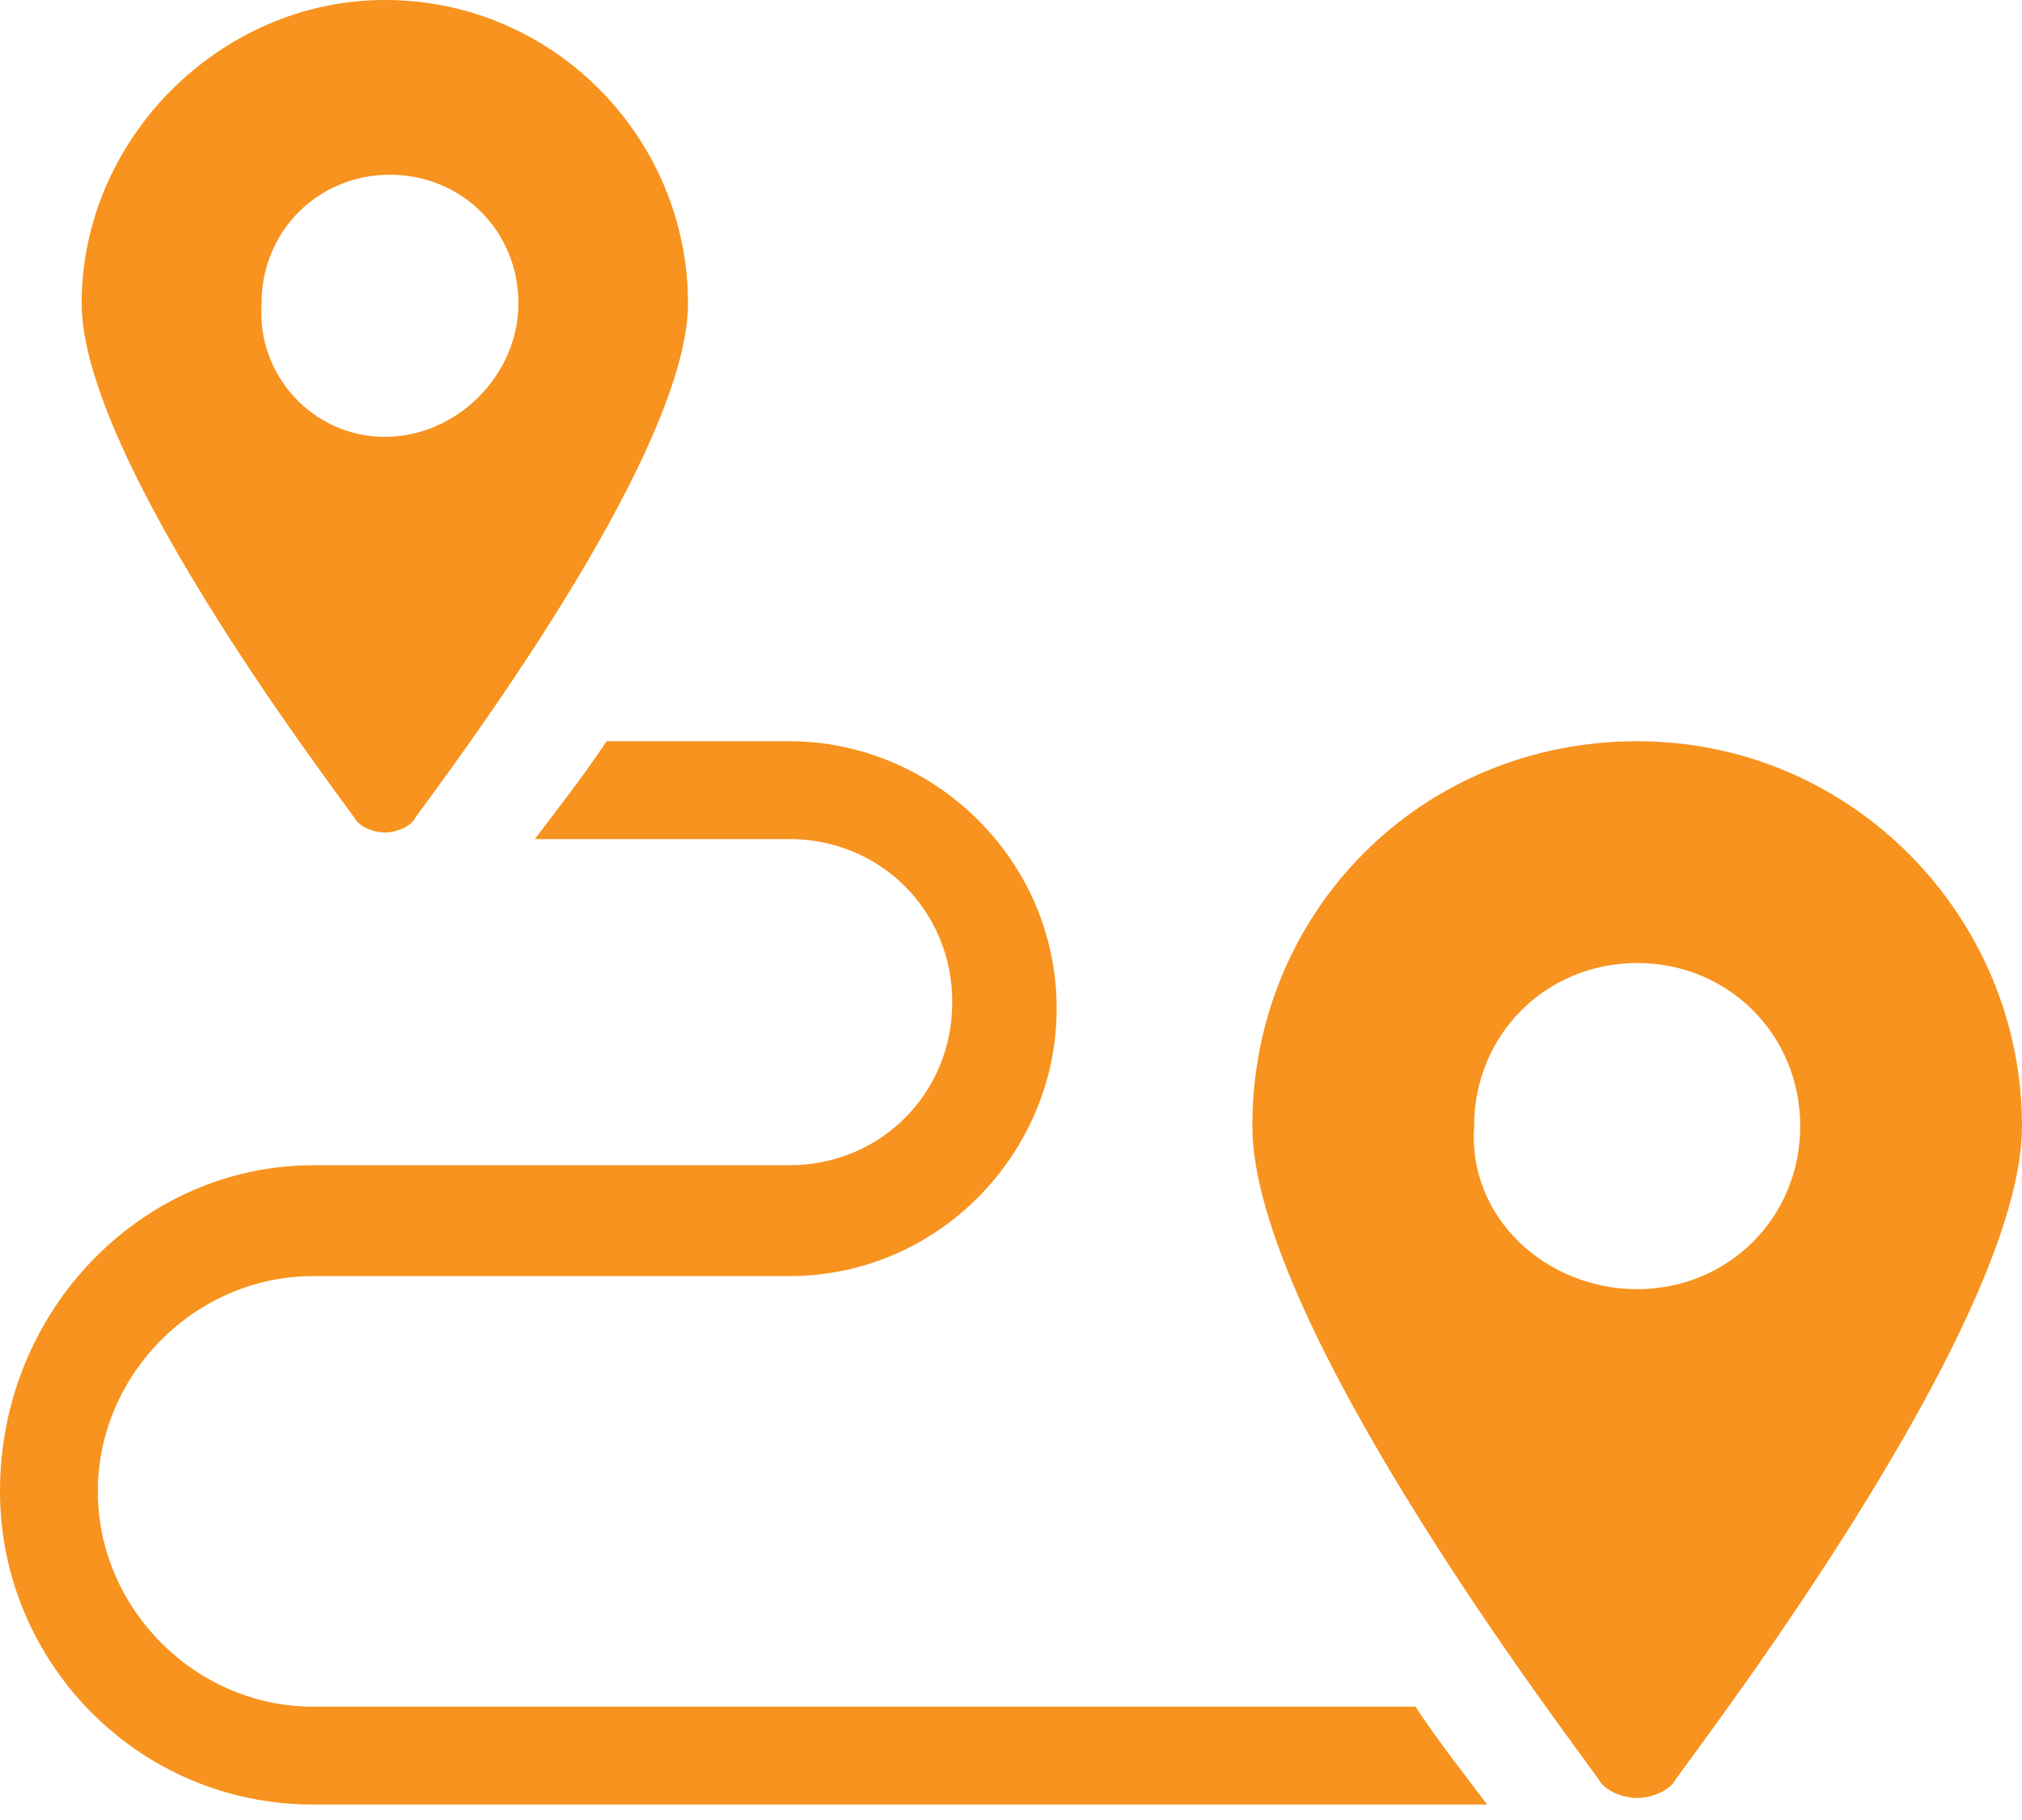
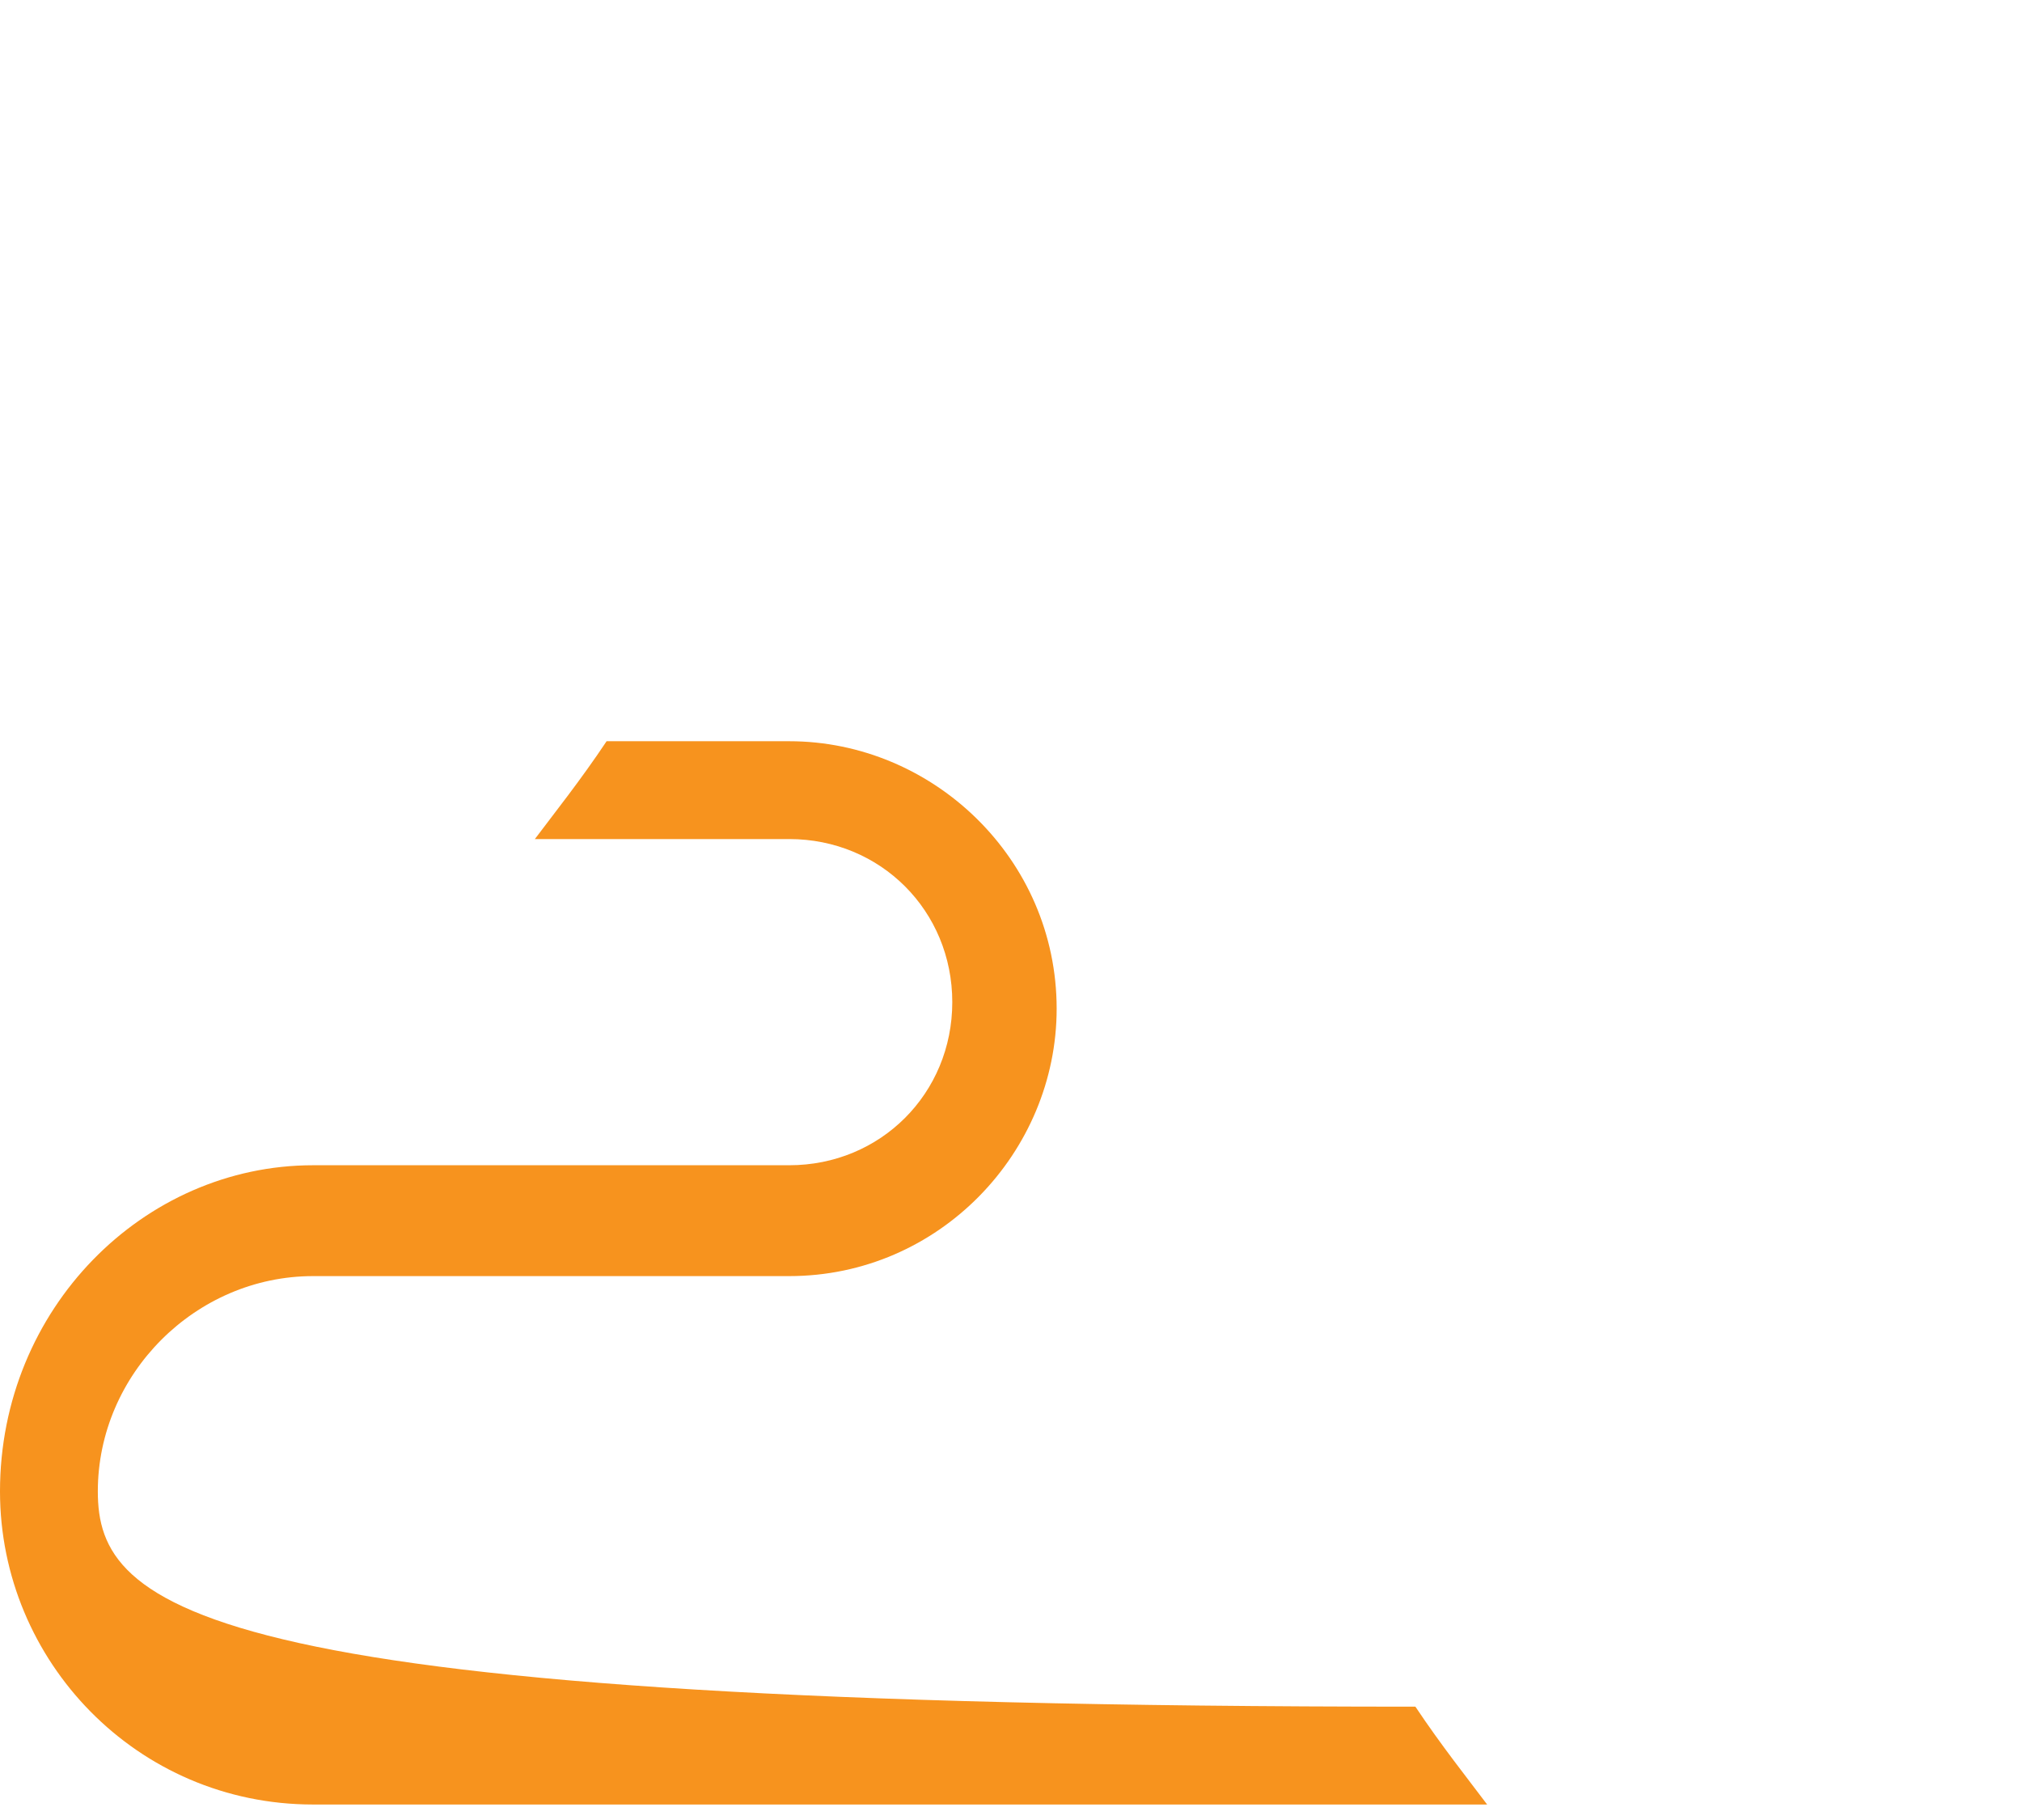
<svg xmlns="http://www.w3.org/2000/svg" width="50" height="45" viewBox="0 0 50 45" fill="none">
-   <path d="M2.019 7.497C2.019 11.309 8.118 19.314 8.754 20.204C8.881 20.458 9.262 20.585 9.516 20.585C9.77 20.585 10.152 20.458 10.279 20.204C10.914 19.314 17.013 11.309 17.013 7.497C17.013 3.431 13.709 0 9.516 0C5.45 -2.63157e-07 2.019 3.431 2.019 7.497ZM6.467 7.497C6.467 5.718 7.864 4.32 9.643 4.32C11.422 4.32 12.82 5.718 12.82 7.497C12.82 9.276 11.295 10.801 9.516 10.801C7.737 10.801 6.34 9.276 6.467 7.497Z" fill="#F7931E" />
-   <path d="M0 36.875C0 41.069 3.387 44.617 7.742 44.617H36.774C36.29 43.972 35.645 43.165 35 42.198H7.742C4.839 42.198 2.419 39.778 2.419 36.875C2.419 33.972 4.839 31.552 7.742 31.552H19.516C23.226 31.552 26.129 28.488 26.129 24.94C26.129 21.23 23.064 18.327 19.516 18.327H15C14.355 19.294 13.71 20.101 13.226 20.746H19.516C21.774 20.746 23.548 22.52 23.548 24.778C23.548 27.036 21.774 28.811 19.516 28.811H7.742C3.548 28.811 0 32.359 0 36.875Z" fill="#F7931E" />
-   <path d="M30.968 27.843C30.968 32.681 38.71 42.843 39.516 43.972C39.677 44.294 40.161 44.456 40.484 44.456C40.806 44.456 41.29 44.294 41.452 43.972C42.258 42.843 50 32.681 50 27.843C50 22.681 45.806 18.327 40.484 18.327C35.161 18.327 30.968 22.52 30.968 27.843ZM36.452 27.843C36.452 25.585 38.226 23.811 40.484 23.811C42.742 23.811 44.516 25.585 44.516 27.843C44.516 30.101 42.742 31.875 40.484 31.875C38.226 31.875 36.29 30.101 36.452 27.843Z" fill="#F7931E" />
+   <path d="M0 36.875C0 41.069 3.387 44.617 7.742 44.617H36.774C36.29 43.972 35.645 43.165 35 42.198C4.839 42.198 2.419 39.778 2.419 36.875C2.419 33.972 4.839 31.552 7.742 31.552H19.516C23.226 31.552 26.129 28.488 26.129 24.94C26.129 21.23 23.064 18.327 19.516 18.327H15C14.355 19.294 13.71 20.101 13.226 20.746H19.516C21.774 20.746 23.548 22.52 23.548 24.778C23.548 27.036 21.774 28.811 19.516 28.811H7.742C3.548 28.811 0 32.359 0 36.875Z" fill="#F7931E" />
</svg>